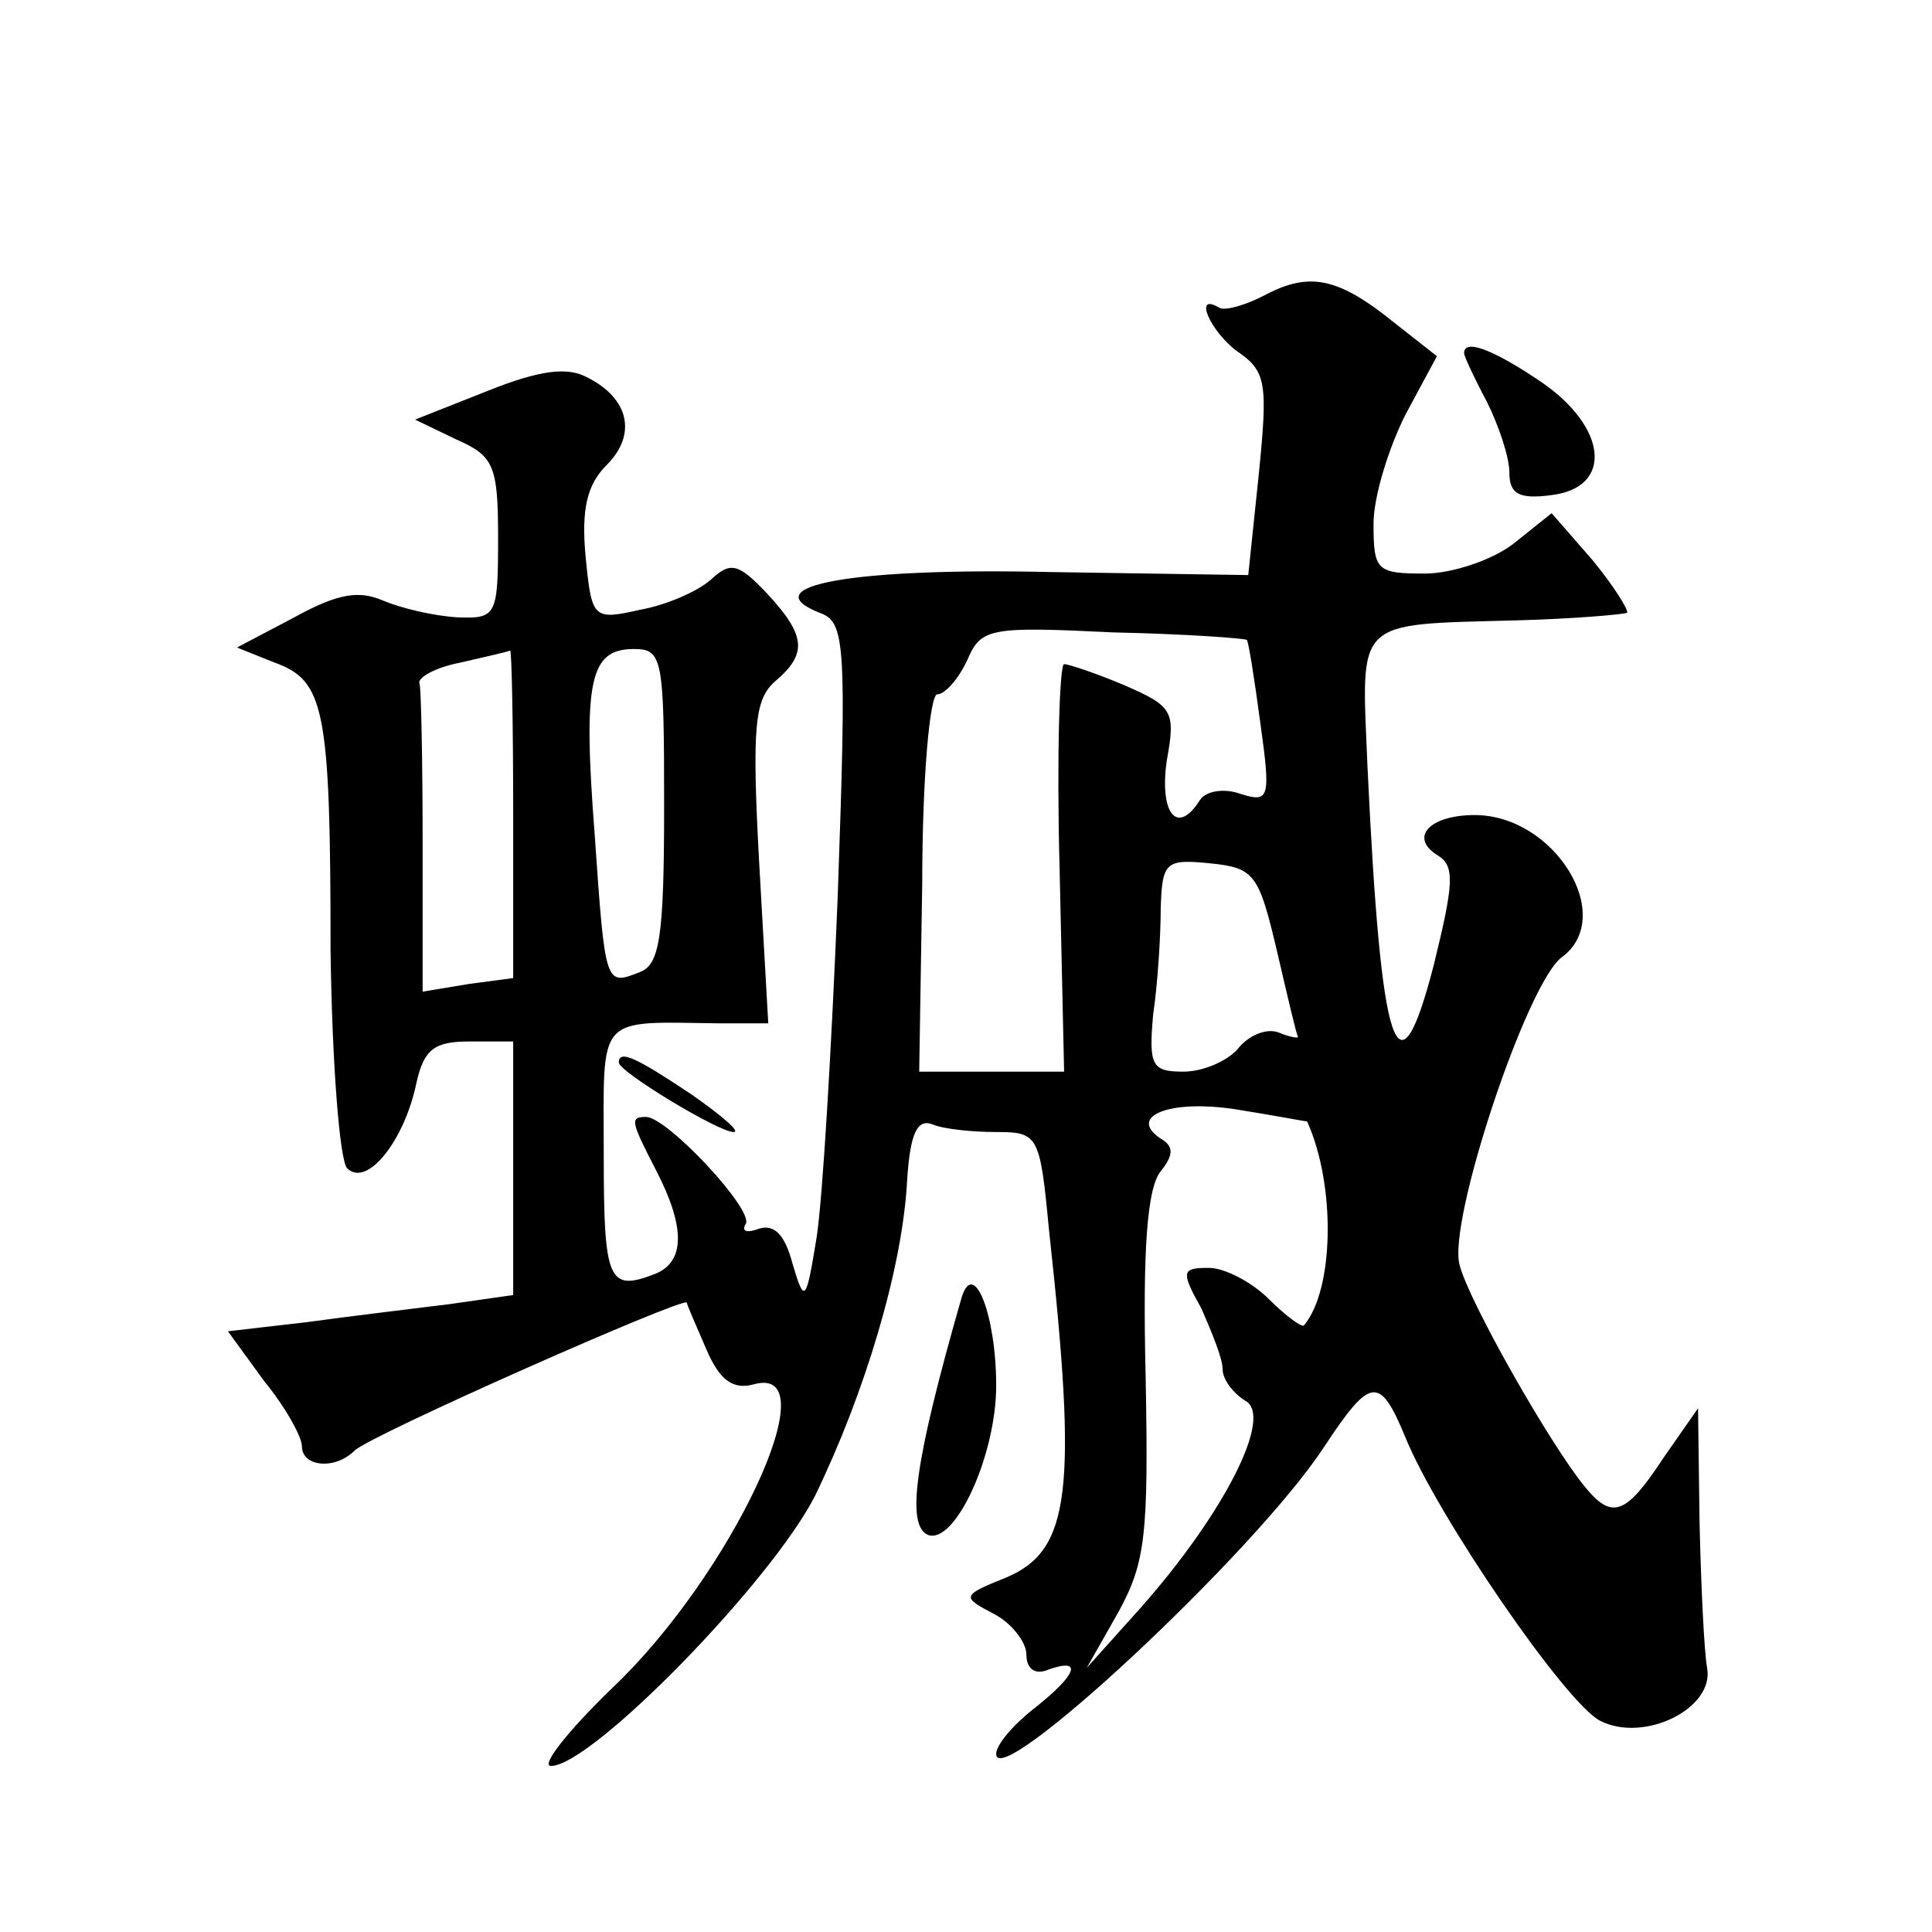
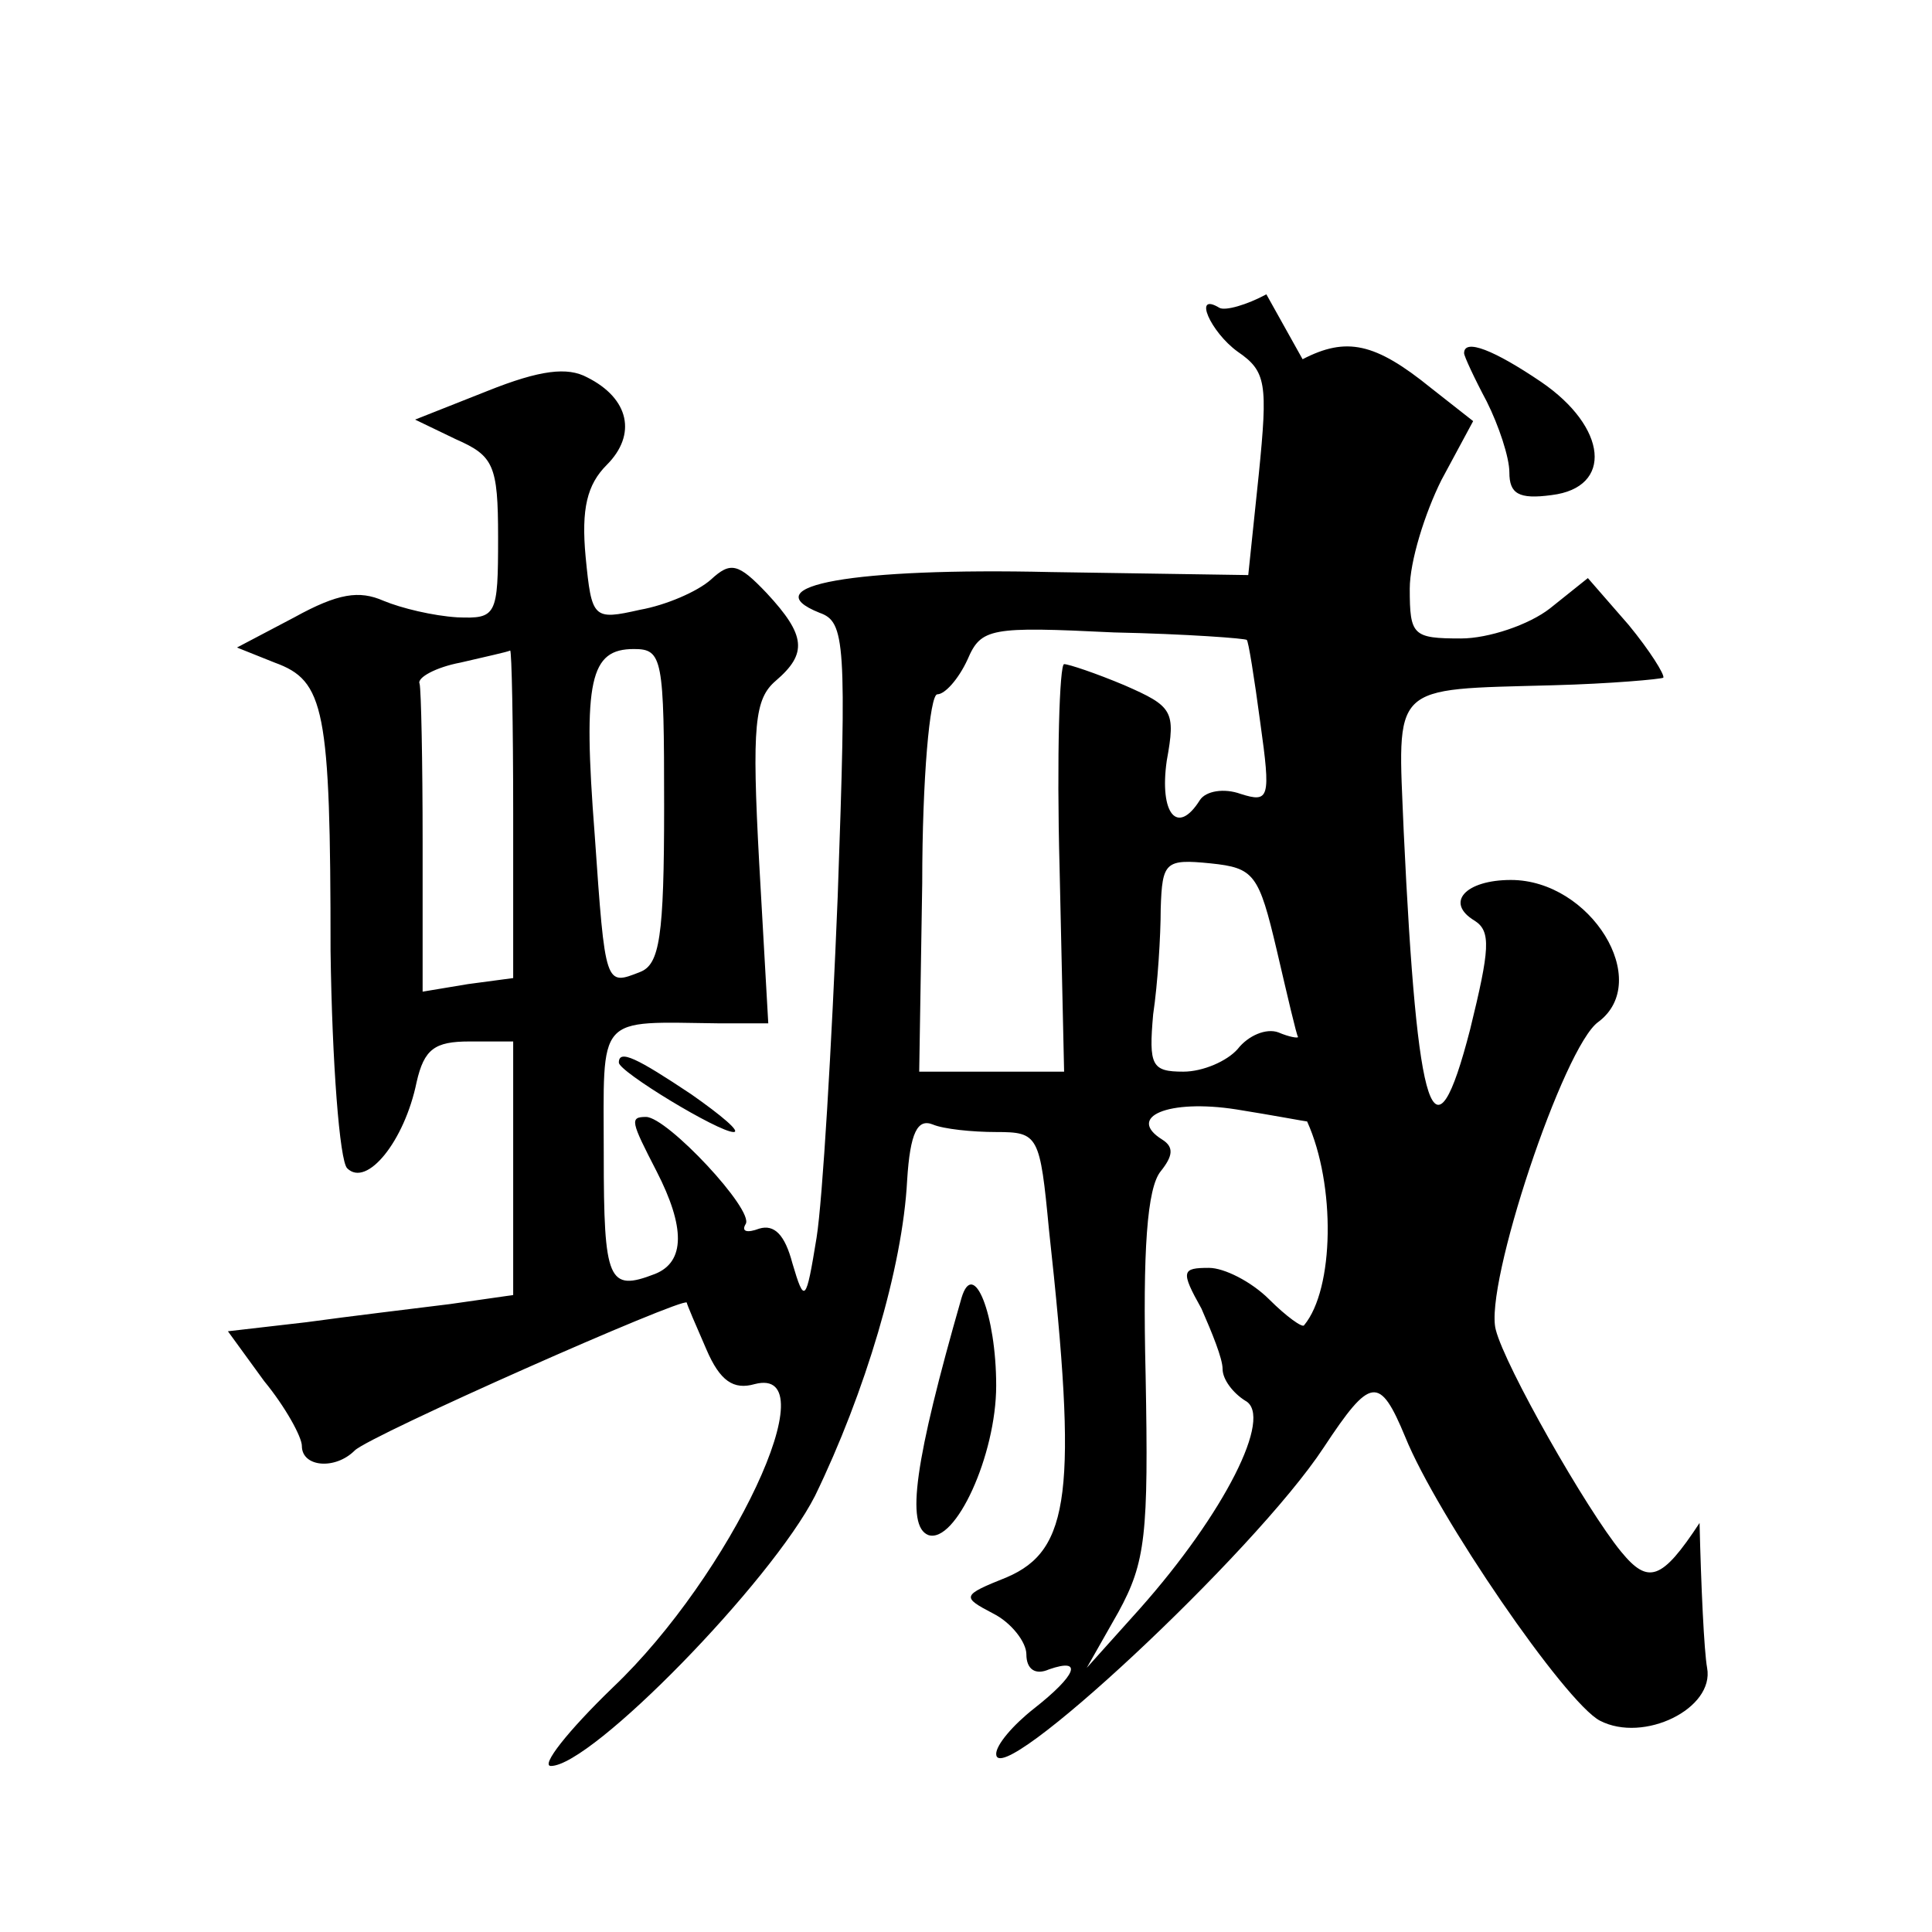
<svg xmlns="http://www.w3.org/2000/svg" version="1.0" width="128pt" height="128pt" viewBox="0 0 128 128" preserveAspectRatio="xMidYMid meet">
  <g transform="translate(0,128) scale(0.1,-0.1)" fill="#0" stroke="none">
-     <path d="M839 1085 c-13 -7 -27 -11 -31 -9 -18 11 -6 -16 12 -29 19 -13 20 -21 14 -81 l-7 -67 -131 2 c-130 3 -198 -9 -153 -27 17 -6 18 -19 12 -188 -4 -99 -10 -201 -14 -226 -7 -43 -8 -44 -16 -17 -5 19 -12 26 -22 23 -8 -3 -12 -2 -9 3 6 9 -52 71 -66 71 -11 0 -10 -3 7 -36 19 -37 19 -60 -1 -68 -31 -12 -34 -5 -34 79 0 94 -6 88 77 87 l32 0 -6 106 c-5 92 -3 109 11 121 21 18 20 30 -6 58 -19 20 -24 21 -37 9 -9 -8 -30 -17 -47 -20 -31 -7 -32 -6 -36 35 -3 32 1 48 14 61 20 20 15 44 -13 58 -13 7 -31 5 -66 -9 l-48 -19 27 -13 c25 -11 28 -17 28 -65 0 -52 -1 -54 -27 -53 -16 1 -37 6 -49 11 -16 7 -30 5 -59 -11 l-38 -20 25 -10 c33 -12 37 -30 37 -191 1 -74 6 -139 11 -144 13 -13 38 18 46 57 5 22 12 27 35 27 l29 0 0 -84 0 -84 -42 -6 c-24 -3 -66 -8 -95 -12 l-52 -6 24 -33 c14 -17 25 -37 25 -43 0 -14 22 -16 35 -3 10 10 218 102 220 98 0 -1 6 -15 13 -31 9 -21 18 -27 32 -23 50 13 -16 -127 -94 -201 -30 -29 -48 -52 -41 -52 27 0 146 122 175 179 33 68 58 151 61 209 2 32 7 41 17 37 7 -3 26 -5 42 -5 28 0 29 -2 35 -65 19 -173 14 -212 -28 -230 -30 -12 -30 -13 -9 -24 12 -6 22 -19 22 -27 0 -10 6 -14 15 -10 23 8 18 -4 -10 -26 -14 -11 -25 -24 -25 -30 0 -26 171 133 217 203 31 47 37 48 54 7 21 -52 106 -176 129 -188 29 -15 76 8 71 35 -2 11 -4 54 -5 96 l-1 76 -23 -33 c-25 -38 -34 -41 -52 -19 -23 28 -77 123 -83 147 -8 29 45 188 68 204 36 27 -5 94 -58 94 -30 0 -44 -15 -24 -27 11 -7 10 -19 -3 -72 -24 -93 -35 -60 -44 131 -4 99 -10 94 99 97 38 1 71 4 73 5 1 2 -9 18 -23 35 l-27 31 -25 -20 c-14 -11 -41 -20 -59 -20 -32 0 -34 2 -34 33 0 18 10 50 21 72 l21 39 -28 22 c-37 30 -56 34 -85 19z m-13 -229 c1 0 5 -25 9 -55 7 -50 6 -53 -13 -47 -11 4 -23 2 -27 -4 -15 -24 -27 -9 -22 26 6 33 4 36 -28 50 -19 8 -37 14 -40 14 -3 0 -5 -61 -3 -135 l3 -135 -48 0 -48 0 2 125 c0 69 5 125 10 125 5 0 14 10 20 23 9 21 15 22 97 18 48 -1 88 -4 88 -5z m-486 -115 l0 -109 -30 -4 -30 -5 0 99 c0 54 -1 101 -2 105 -2 4 11 11 27 14 17 4 31 7 33 8 1 0 2 -48 2 -108z m100 5 c0 -87 -3 -105 -16 -110 -23 -9 -23 -10 -30 91 -8 103 -3 123 26 123 19 0 20 -6 20 -104z m406 -96 c7 -30 13 -56 14 -57 0 -1 -6 0 -13 3 -8 3 -20 -2 -27 -11 -7 -8 -23 -15 -36 -15 -21 0 -23 4 -20 38 3 20 5 52 5 70 1 31 3 33 33 30 29 -3 32 -7 44 -58z m20 -113 c19 -42 18 -111 -2 -135 -1 -2 -12 6 -23 17 -12 12 -30 21 -40 21 -18 0 -19 -2 -5 -27 7 -16 14 -33 14 -40 0 -7 7 -16 15 -21 19 -10 -14 -75 -70 -138 l-35 -39 21 37 c18 33 20 51 18 157 -2 83 1 124 10 135 8 10 9 16 1 21 -24 15 4 27 49 20 25 -4 46 -8 47 -8z M970 1046 c0 -2 7 -17 15 -32 8 -16 15 -37 15 -47 0 -14 6 -18 28 -15 41 5 37 45 -7 75 -31 21 -51 29 -51 19z M410 576 c0 -6 66 -46 76 -46 5 0 -8 11 -28 25 -36 24 -48 30 -48 21z M637 420 c-31 -108 -37 -151 -22 -157 18 -6 45 53 45 99 0 47 -15 85 -23 58z" />
+     <path d="M839 1085 c-13 -7 -27 -11 -31 -9 -18 11 -6 -16 12 -29 19 -13 20 -21 14 -81 l-7 -67 -131 2 c-130 3 -198 -9 -153 -27 17 -6 18 -19 12 -188 -4 -99 -10 -201 -14 -226 -7 -43 -8 -44 -16 -17 -5 19 -12 26 -22 23 -8 -3 -12 -2 -9 3 6 9 -52 71 -66 71 -11 0 -10 -3 7 -36 19 -37 19 -60 -1 -68 -31 -12 -34 -5 -34 79 0 94 -6 88 77 87 l32 0 -6 106 c-5 92 -3 109 11 121 21 18 20 30 -6 58 -19 20 -24 21 -37 9 -9 -8 -30 -17 -47 -20 -31 -7 -32 -6 -36 35 -3 32 1 48 14 61 20 20 15 44 -13 58 -13 7 -31 5 -66 -9 l-48 -19 27 -13 c25 -11 28 -17 28 -65 0 -52 -1 -54 -27 -53 -16 1 -37 6 -49 11 -16 7 -30 5 -59 -11 l-38 -20 25 -10 c33 -12 37 -30 37 -191 1 -74 6 -139 11 -144 13 -13 38 18 46 57 5 22 12 27 35 27 l29 0 0 -84 0 -84 -42 -6 c-24 -3 -66 -8 -95 -12 l-52 -6 24 -33 c14 -17 25 -37 25 -43 0 -14 22 -16 35 -3 10 10 218 102 220 98 0 -1 6 -15 13 -31 9 -21 18 -27 32 -23 50 13 -16 -127 -94 -201 -30 -29 -48 -52 -41 -52 27 0 146 122 175 179 33 68 58 151 61 209 2 32 7 41 17 37 7 -3 26 -5 42 -5 28 0 29 -2 35 -65 19 -173 14 -212 -28 -230 -30 -12 -30 -13 -9 -24 12 -6 22 -19 22 -27 0 -10 6 -14 15 -10 23 8 18 -4 -10 -26 -14 -11 -25 -24 -25 -30 0 -26 171 133 217 203 31 47 37 48 54 7 21 -52 106 -176 129 -188 29 -15 76 8 71 35 -2 11 -4 54 -5 96 c-25 -38 -34 -41 -52 -19 -23 28 -77 123 -83 147 -8 29 45 188 68 204 36 27 -5 94 -58 94 -30 0 -44 -15 -24 -27 11 -7 10 -19 -3 -72 -24 -93 -35 -60 -44 131 -4 99 -10 94 99 97 38 1 71 4 73 5 1 2 -9 18 -23 35 l-27 31 -25 -20 c-14 -11 -41 -20 -59 -20 -32 0 -34 2 -34 33 0 18 10 50 21 72 l21 39 -28 22 c-37 30 -56 34 -85 19z m-13 -229 c1 0 5 -25 9 -55 7 -50 6 -53 -13 -47 -11 4 -23 2 -27 -4 -15 -24 -27 -9 -22 26 6 33 4 36 -28 50 -19 8 -37 14 -40 14 -3 0 -5 -61 -3 -135 l3 -135 -48 0 -48 0 2 125 c0 69 5 125 10 125 5 0 14 10 20 23 9 21 15 22 97 18 48 -1 88 -4 88 -5z m-486 -115 l0 -109 -30 -4 -30 -5 0 99 c0 54 -1 101 -2 105 -2 4 11 11 27 14 17 4 31 7 33 8 1 0 2 -48 2 -108z m100 5 c0 -87 -3 -105 -16 -110 -23 -9 -23 -10 -30 91 -8 103 -3 123 26 123 19 0 20 -6 20 -104z m406 -96 c7 -30 13 -56 14 -57 0 -1 -6 0 -13 3 -8 3 -20 -2 -27 -11 -7 -8 -23 -15 -36 -15 -21 0 -23 4 -20 38 3 20 5 52 5 70 1 31 3 33 33 30 29 -3 32 -7 44 -58z m20 -113 c19 -42 18 -111 -2 -135 -1 -2 -12 6 -23 17 -12 12 -30 21 -40 21 -18 0 -19 -2 -5 -27 7 -16 14 -33 14 -40 0 -7 7 -16 15 -21 19 -10 -14 -75 -70 -138 l-35 -39 21 37 c18 33 20 51 18 157 -2 83 1 124 10 135 8 10 9 16 1 21 -24 15 4 27 49 20 25 -4 46 -8 47 -8z M970 1046 c0 -2 7 -17 15 -32 8 -16 15 -37 15 -47 0 -14 6 -18 28 -15 41 5 37 45 -7 75 -31 21 -51 29 -51 19z M410 576 c0 -6 66 -46 76 -46 5 0 -8 11 -28 25 -36 24 -48 30 -48 21z M637 420 c-31 -108 -37 -151 -22 -157 18 -6 45 53 45 99 0 47 -15 85 -23 58z" />
  </g>
</svg>